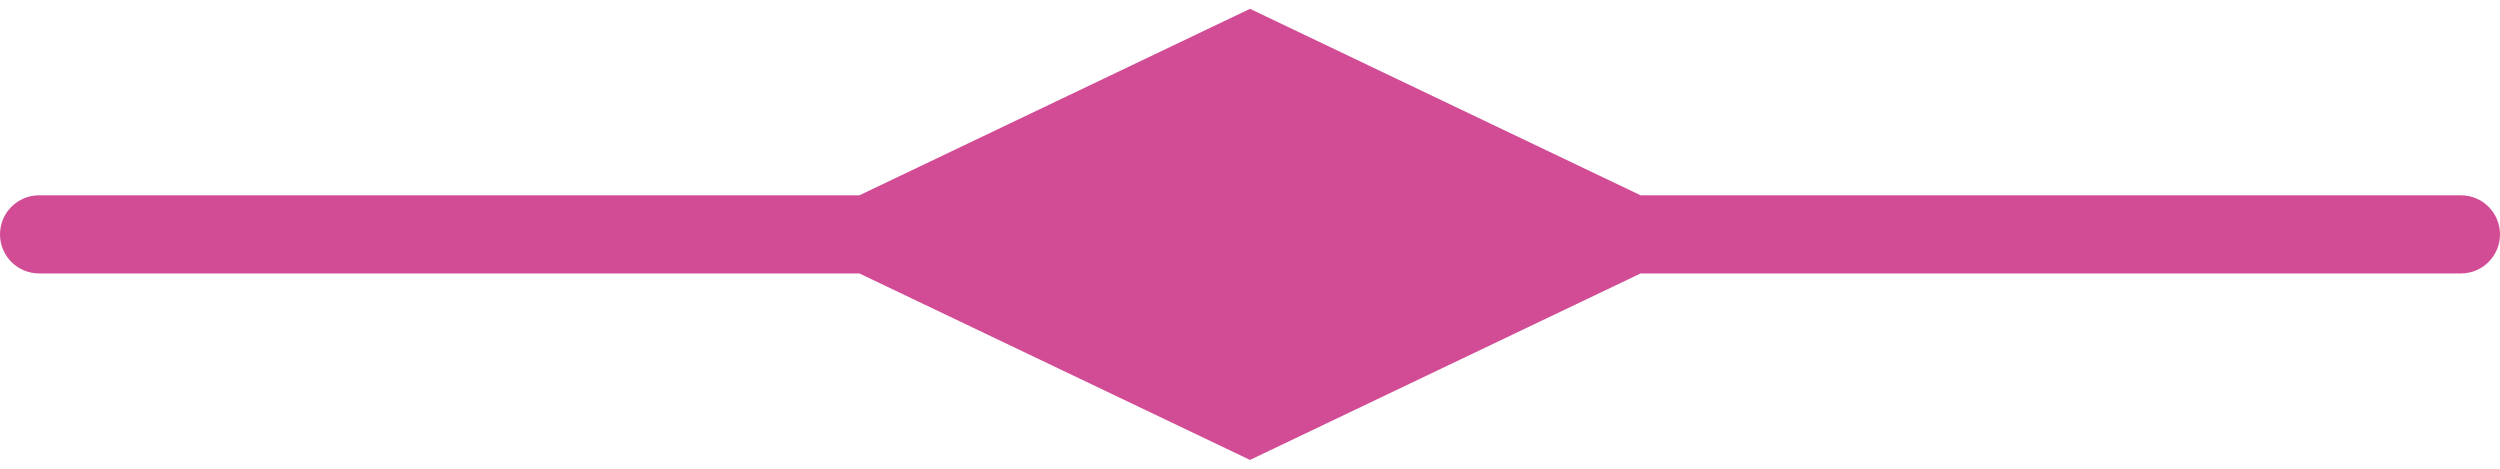
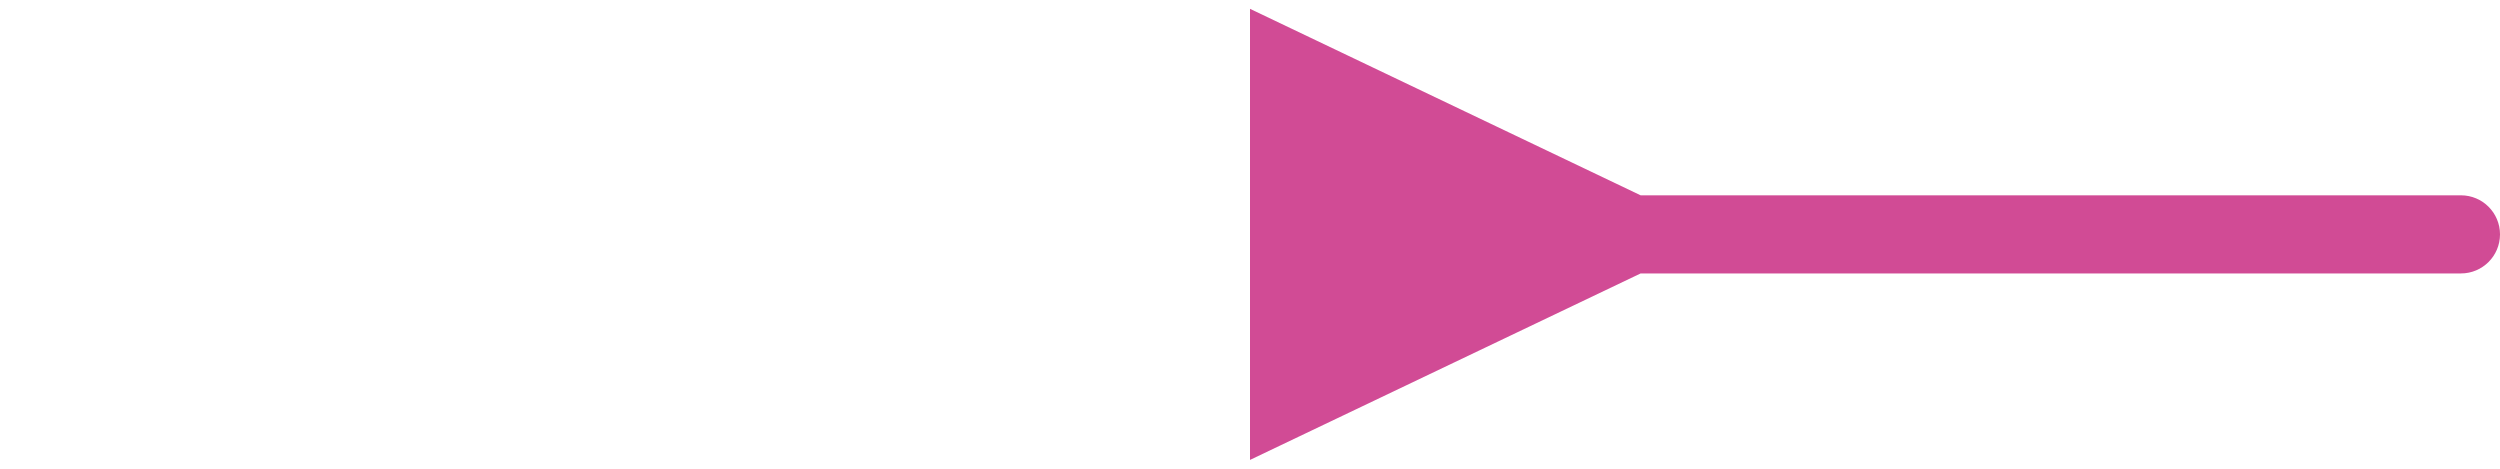
<svg xmlns="http://www.w3.org/2000/svg" width="64" height="12" viewBox="0 0 64 12" fill="none">
-   <path d="M1 5C0.448 5 -4.82823e-08 5.448 0 6C4.82823e-08 6.552 0.448 7 1 7L1 5ZM22 7L32 11.774L32 0.226L22 5L22 7ZM1 7L23 7L23 5L1 5L1 7Z" fill="#D14B95" />
  <path d="M63 5C63.552 5 64 5.448 64 6C64 6.552 63.552 7 63 7L63 5ZM42 7L32 11.774L32 0.226L42 5L42 7ZM63 7L41 7L41 5L63 5L63 7Z" fill="#D14B95" />
</svg>